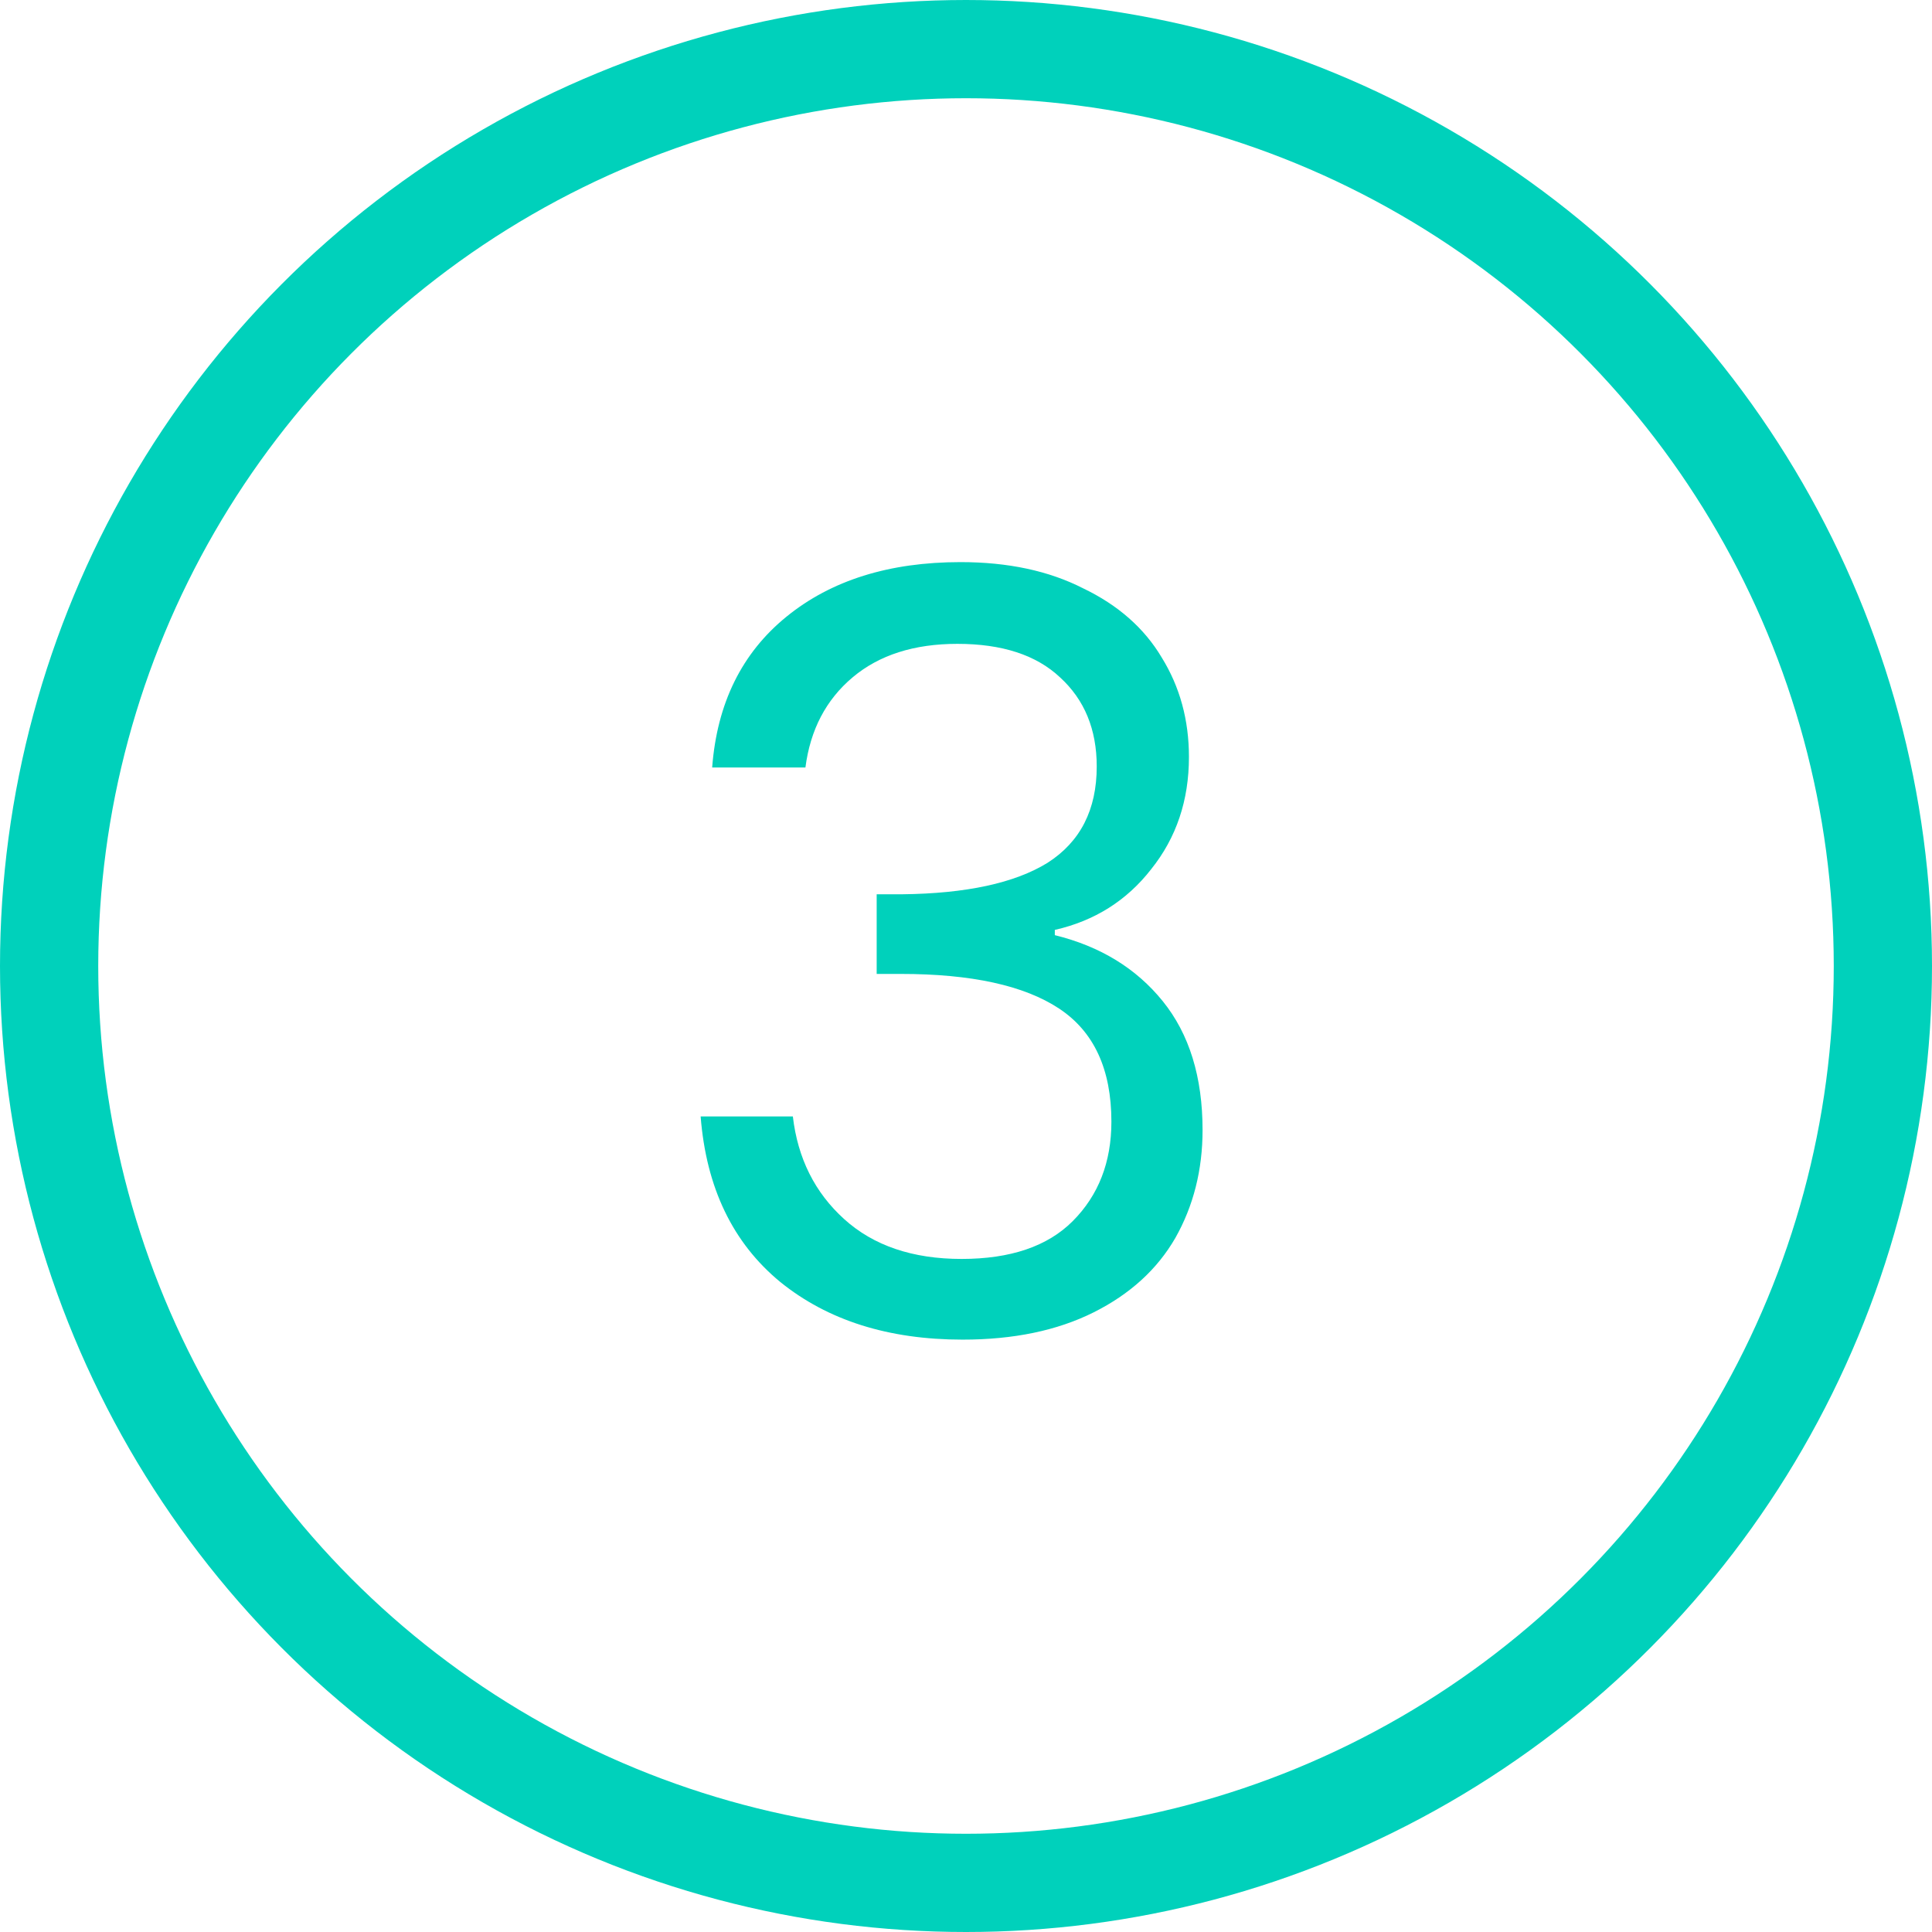
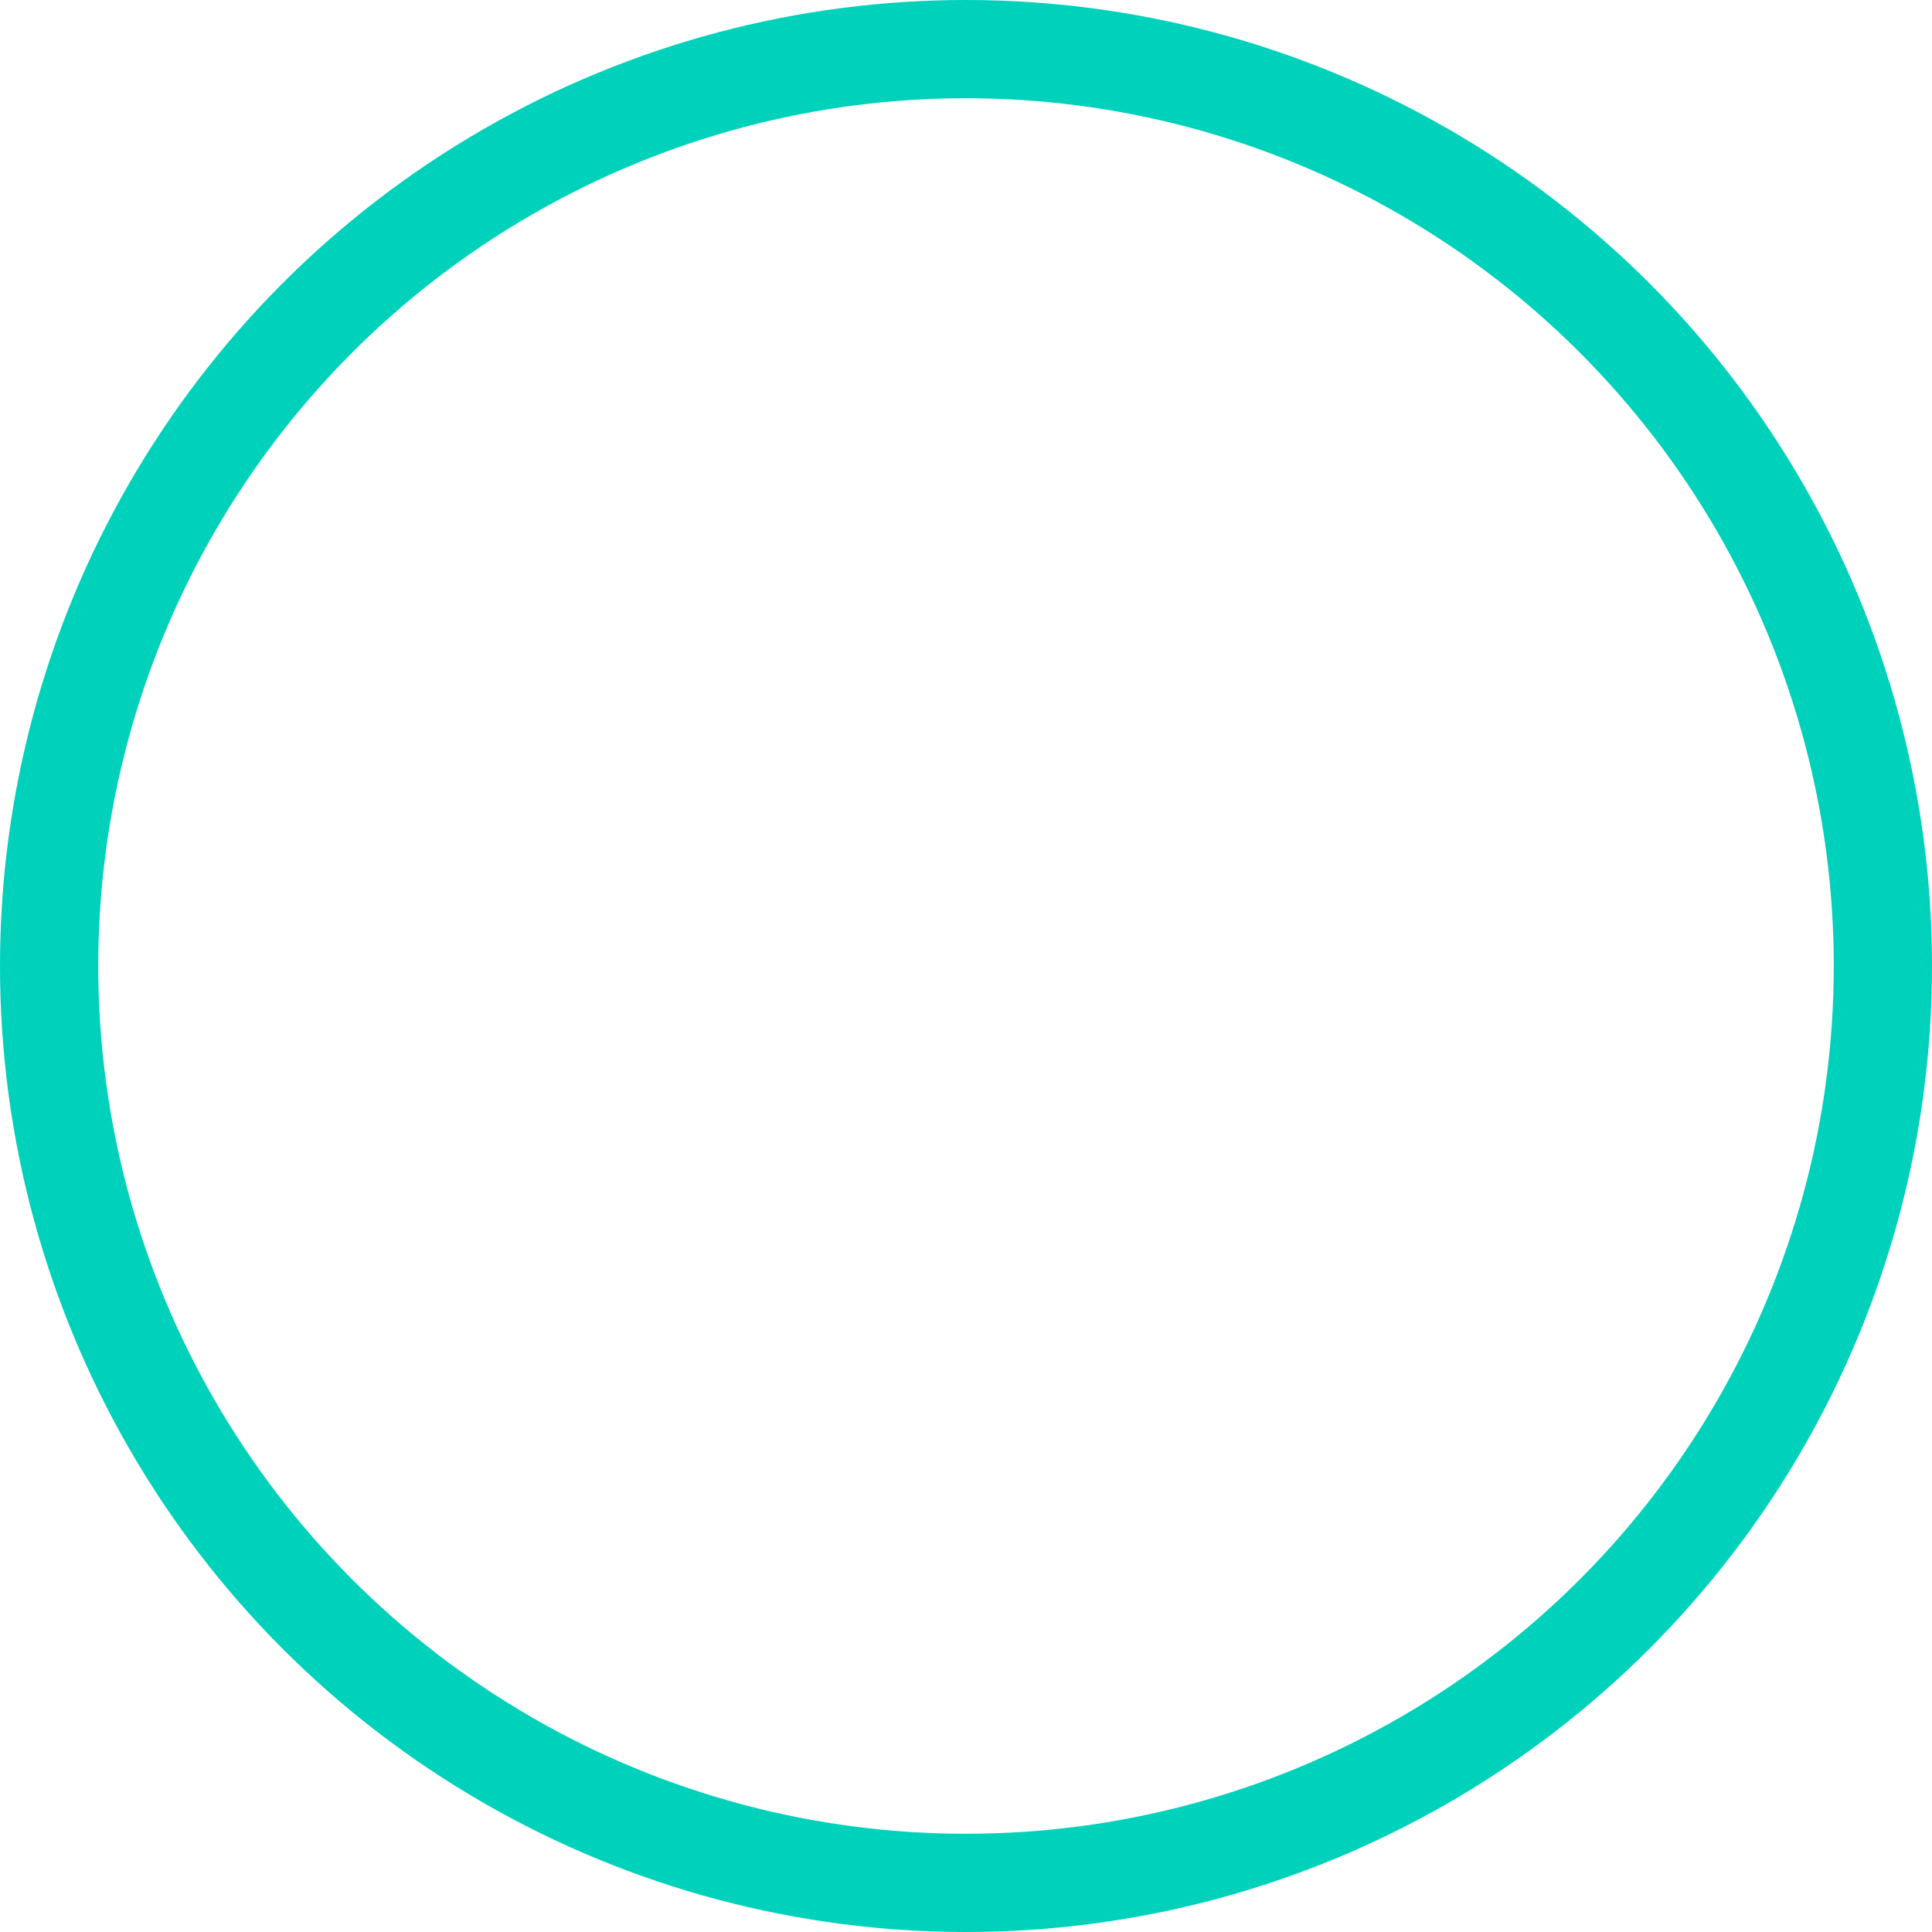
<svg xmlns="http://www.w3.org/2000/svg" width="236" height="236" viewBox="0 0 236 236" fill="none">
  <circle cx="118" cy="118" r="112" stroke="#00D1BB" stroke-width="12" />
-   <path d="M86.993 93.752C87.59 85.901 90.62 79.757 96.081 75.32C101.542 70.883 108.625 68.664 117.329 68.664C123.132 68.664 128.124 69.731 132.305 71.864C136.572 73.912 139.772 76.728 141.905 80.312C144.124 83.896 145.233 87.949 145.233 92.472C145.233 97.763 143.697 102.328 140.625 106.168C137.638 110.008 133.713 112.483 128.849 113.592V114.232C134.396 115.597 138.79 118.285 142.033 122.296C145.276 126.307 146.897 131.555 146.897 138.04C146.897 142.904 145.788 147.299 143.569 151.224C141.35 155.064 138.022 158.093 133.585 160.312C129.148 162.531 123.814 163.64 117.585 163.64C108.54 163.64 101.116 161.293 95.313 156.6C89.51 151.821 86.268 145.08 85.585 136.376H96.849C97.446 141.496 99.537 145.677 103.121 148.92C106.705 152.163 111.484 153.784 117.457 153.784C123.43 153.784 127.953 152.248 131.025 149.176C134.182 146.019 135.761 141.965 135.761 137.016C135.761 130.616 133.628 126.008 129.361 123.192C125.094 120.376 118.652 118.968 110.033 118.968H107.089V109.24H110.161C118.012 109.155 123.942 107.875 127.953 105.4C131.964 102.84 133.969 98.915 133.969 93.624C133.969 89.101 132.476 85.475 129.489 82.744C126.588 80.013 122.406 78.648 116.945 78.648C111.654 78.648 107.388 80.013 104.145 82.744C100.902 85.475 98.982 89.144 98.385 93.752H86.993Z" fill="#00D1BB" />
</svg>